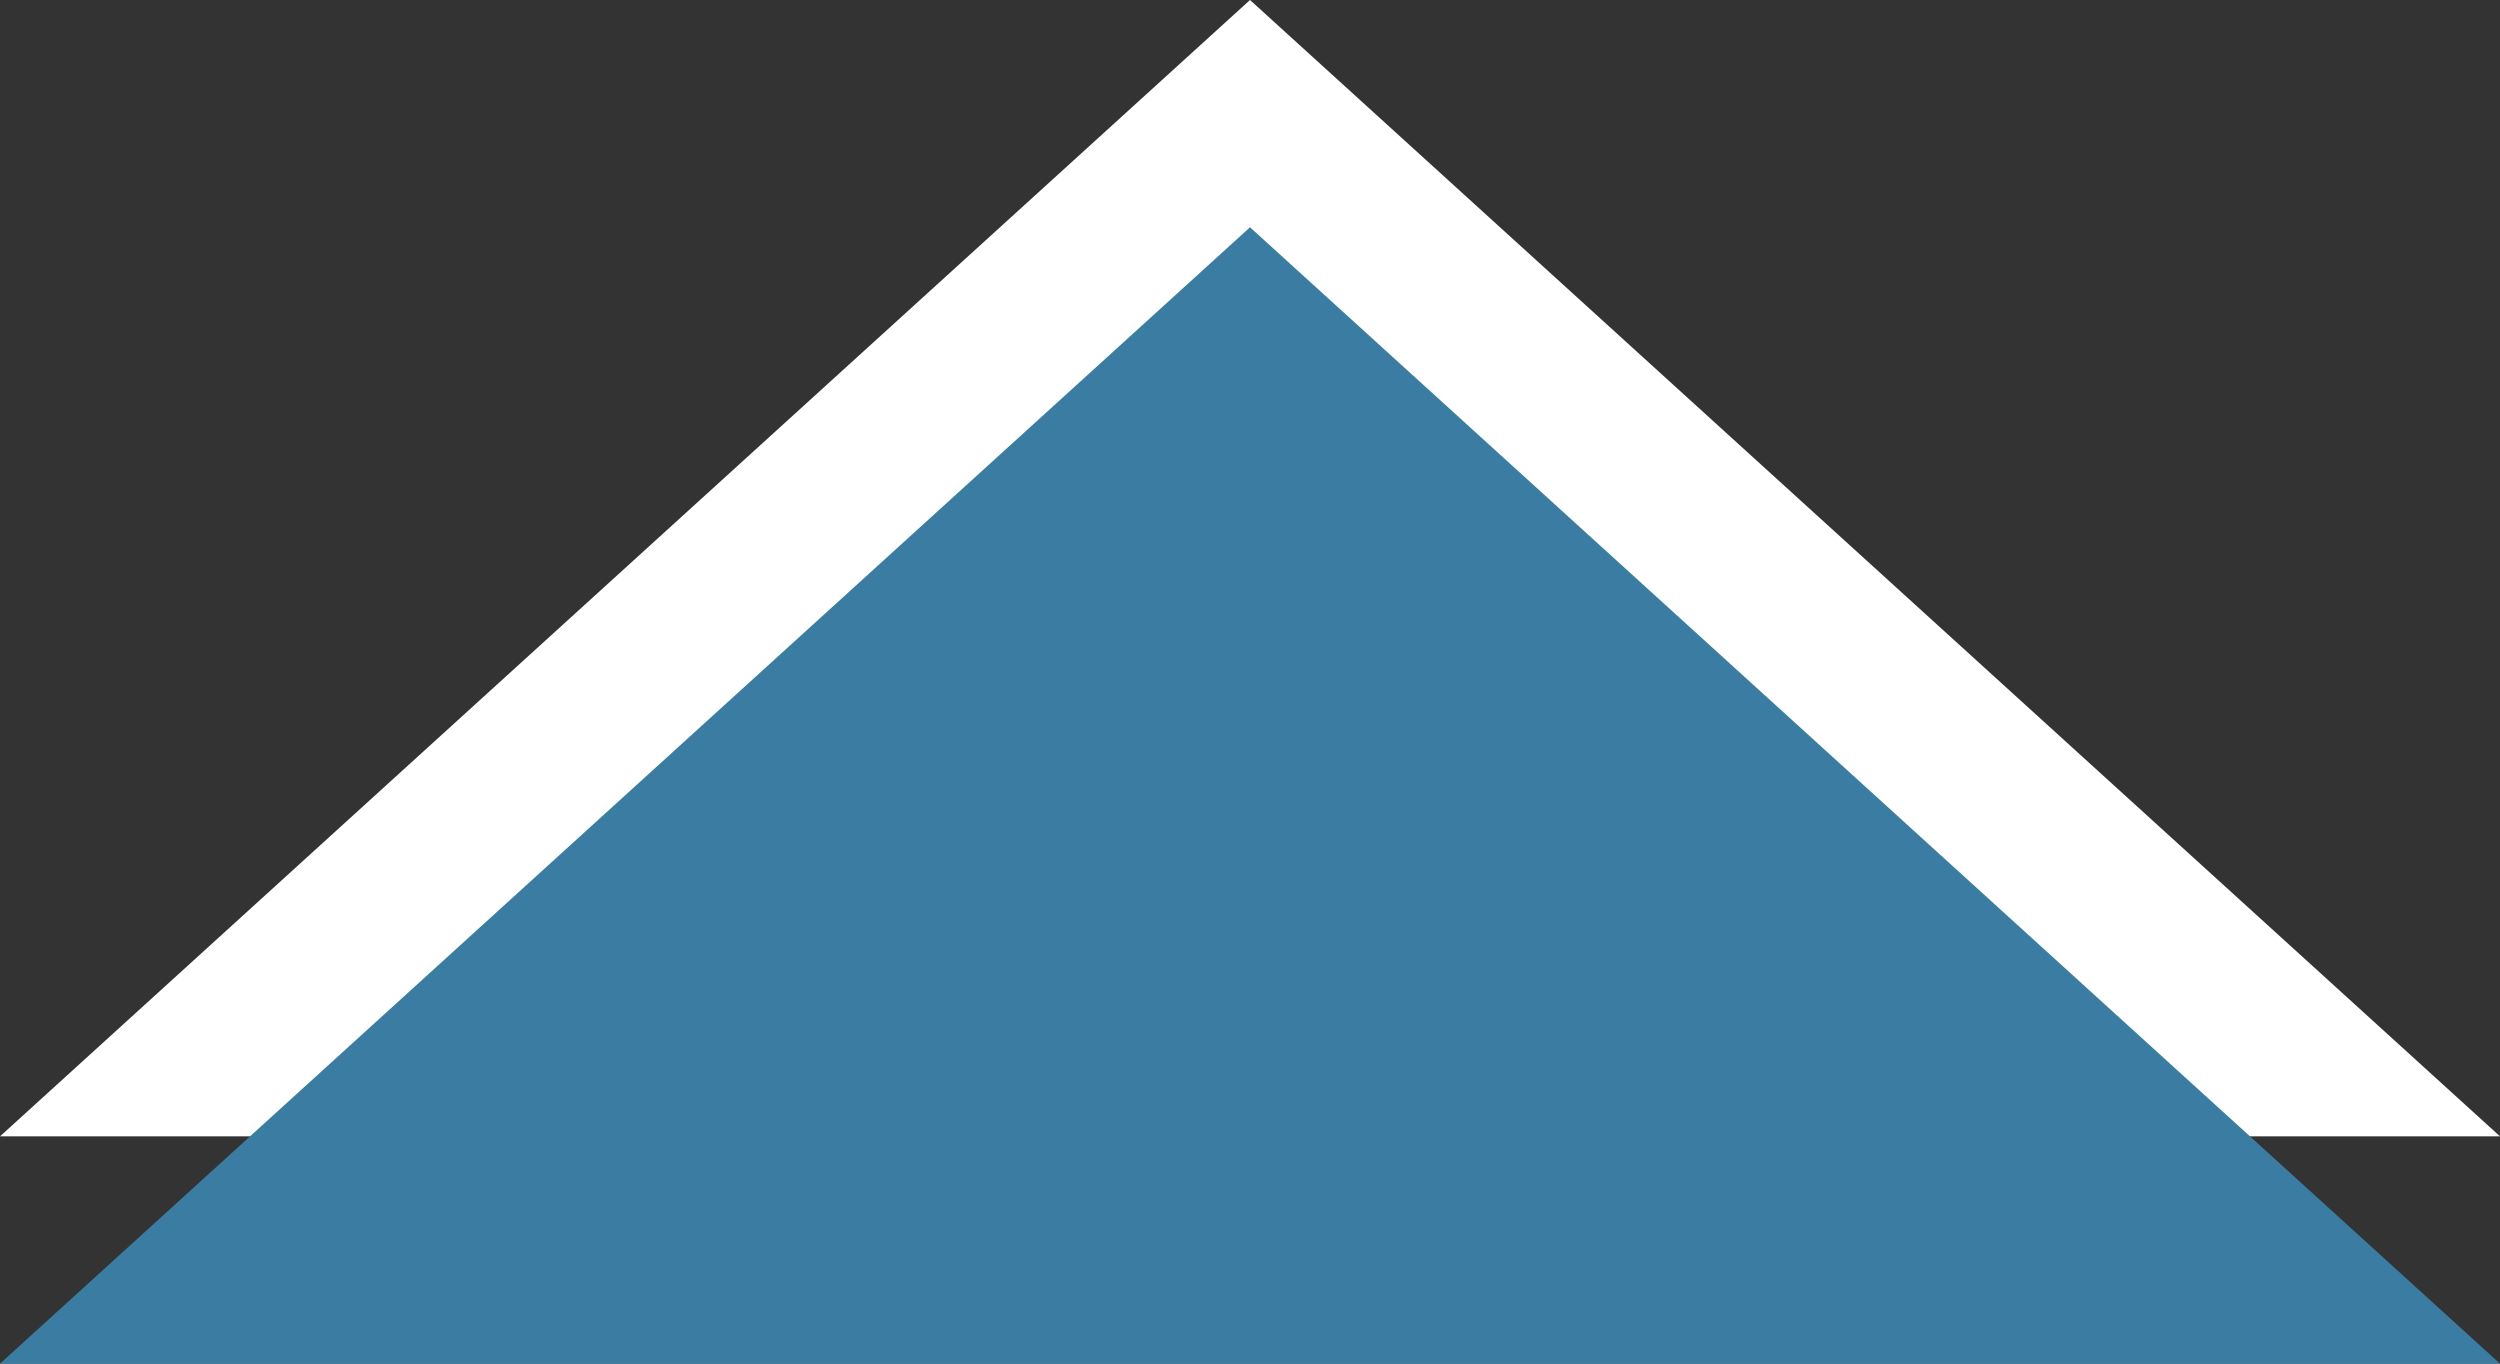
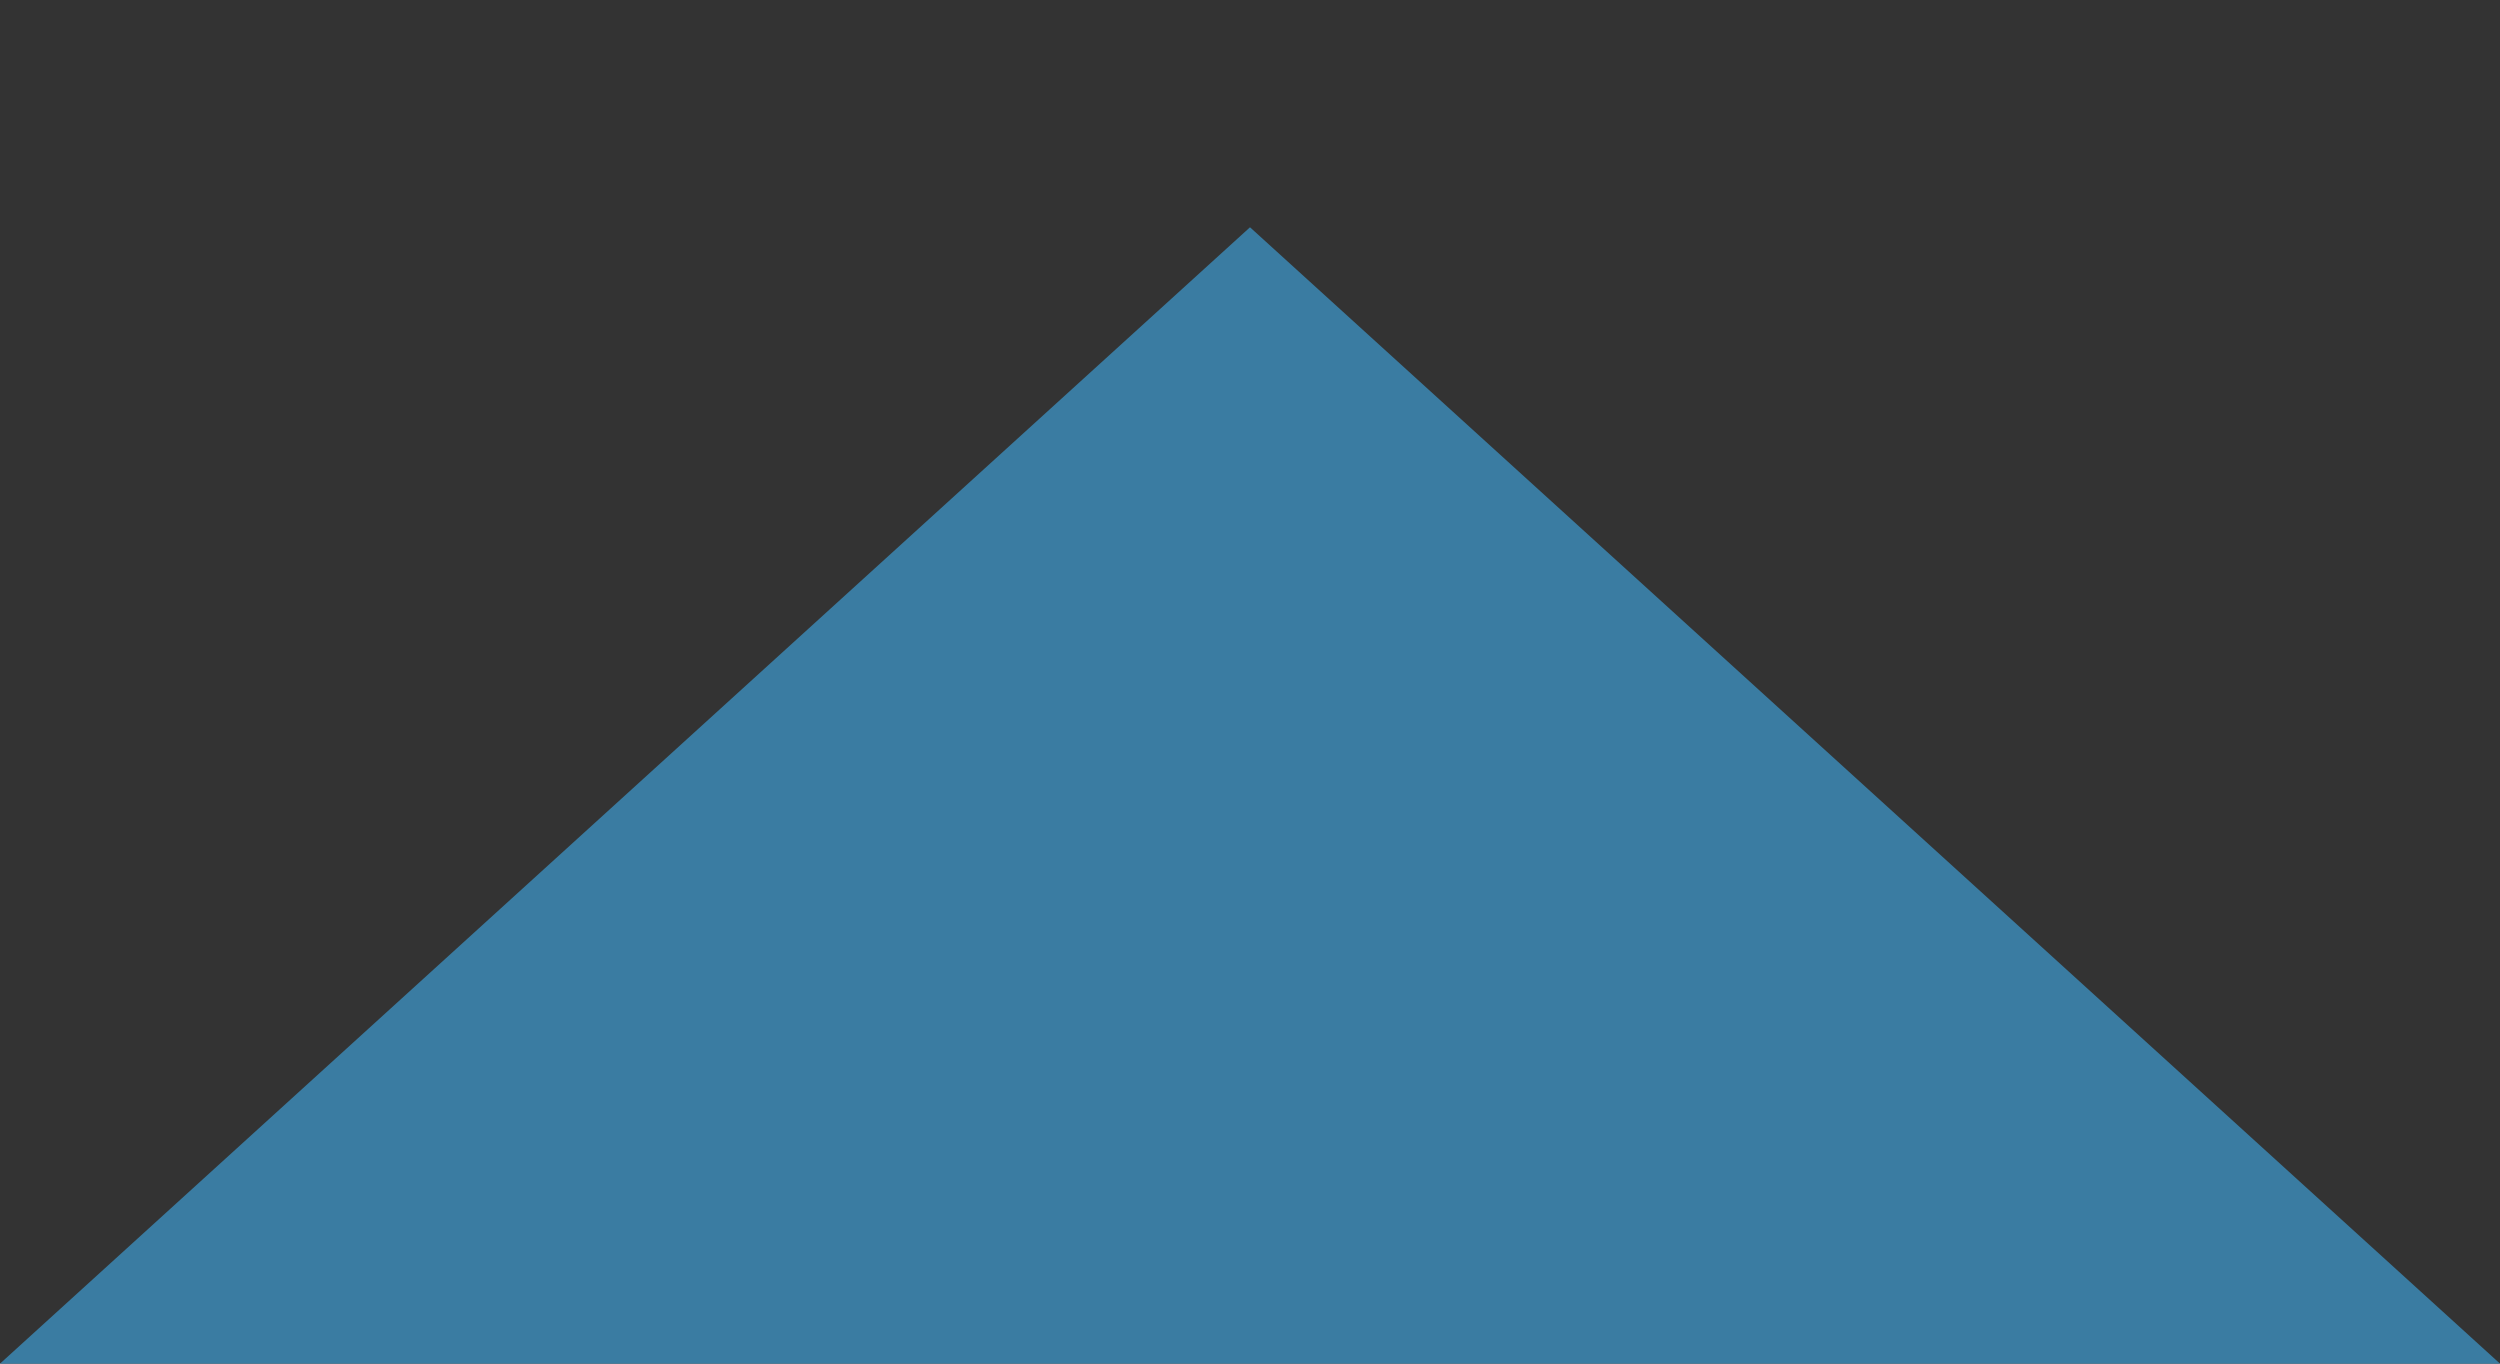
<svg xmlns="http://www.w3.org/2000/svg" width="22" height="12" viewBox="0 0 22 12">
  <rect x="0" y="0" width="22" height="12" fill="#333333" stroke="none" />
  <g id="グループ_94" data-name="グループ 94" transform="translate(-1405 -3373)">
-     <path id="多角形_1" data-name="多角形 1" d="M11,0,22,10H0Z" transform="translate(1405 3373)" fill="#fff" />
    <path id="多角形_2" data-name="多角形 2" d="M11,0,22,10H0Z" transform="translate(1405 3375)" fill="#3a7ca2" />
  </g>
</svg>